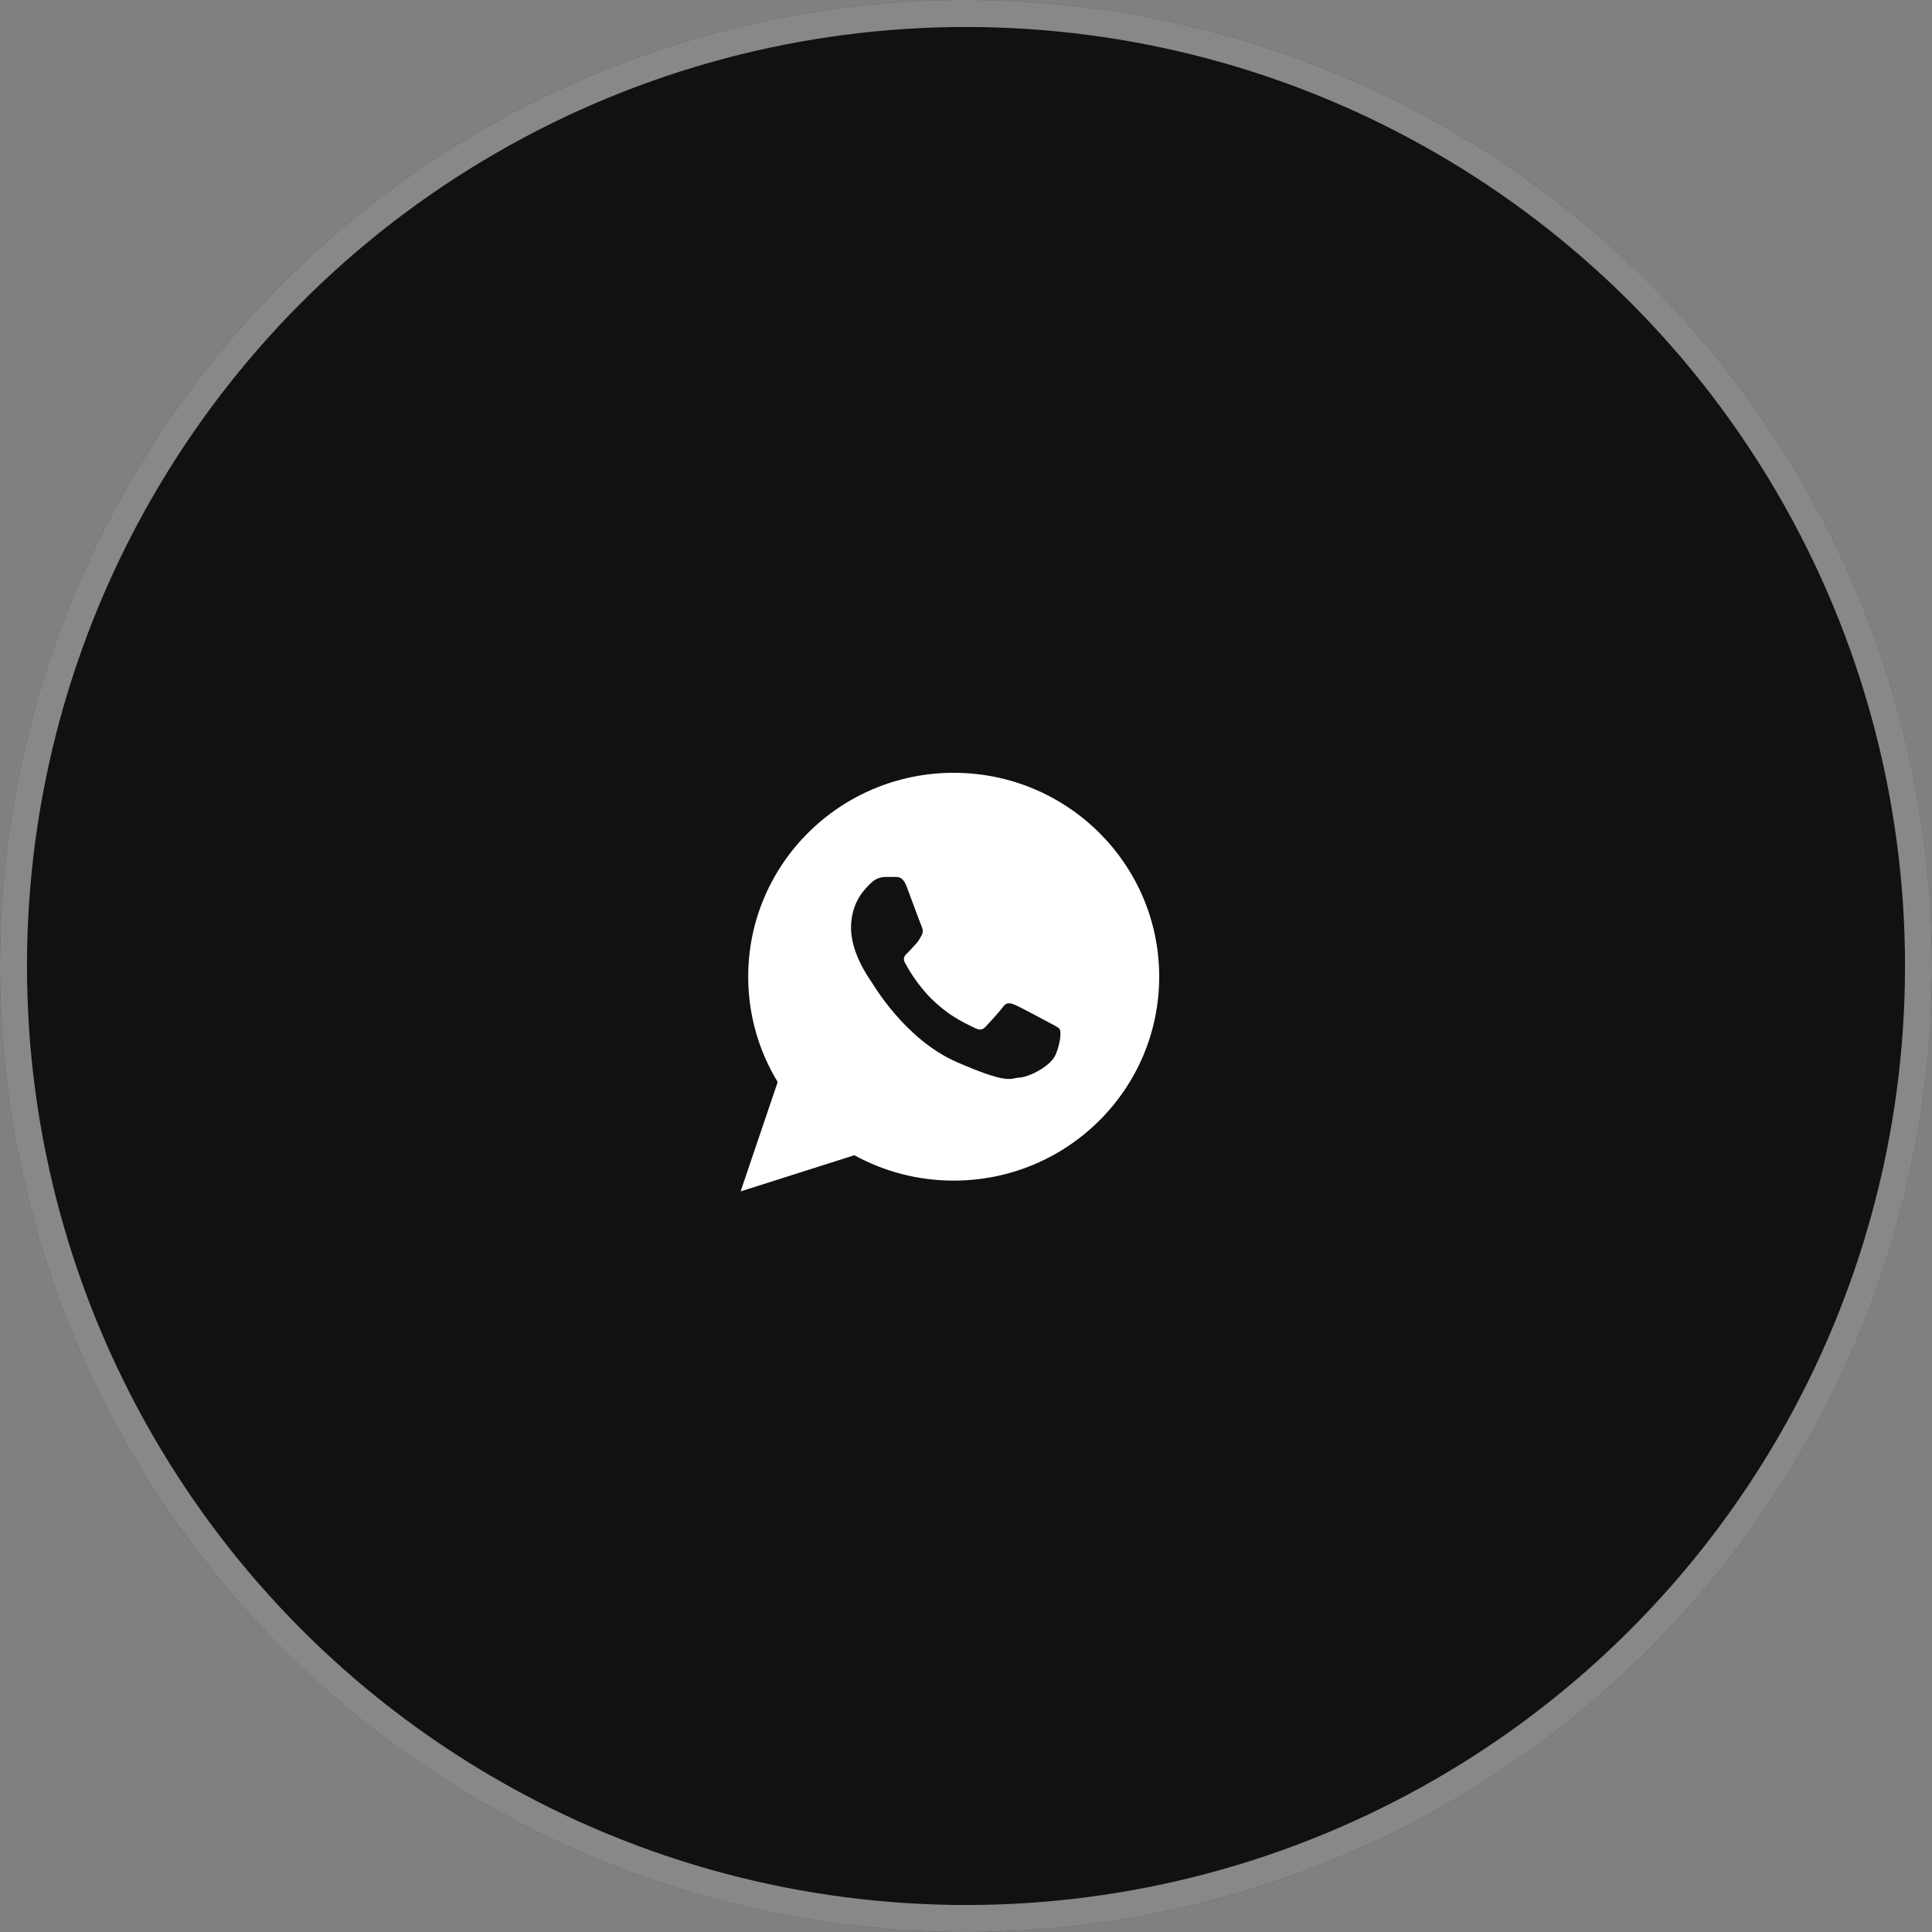
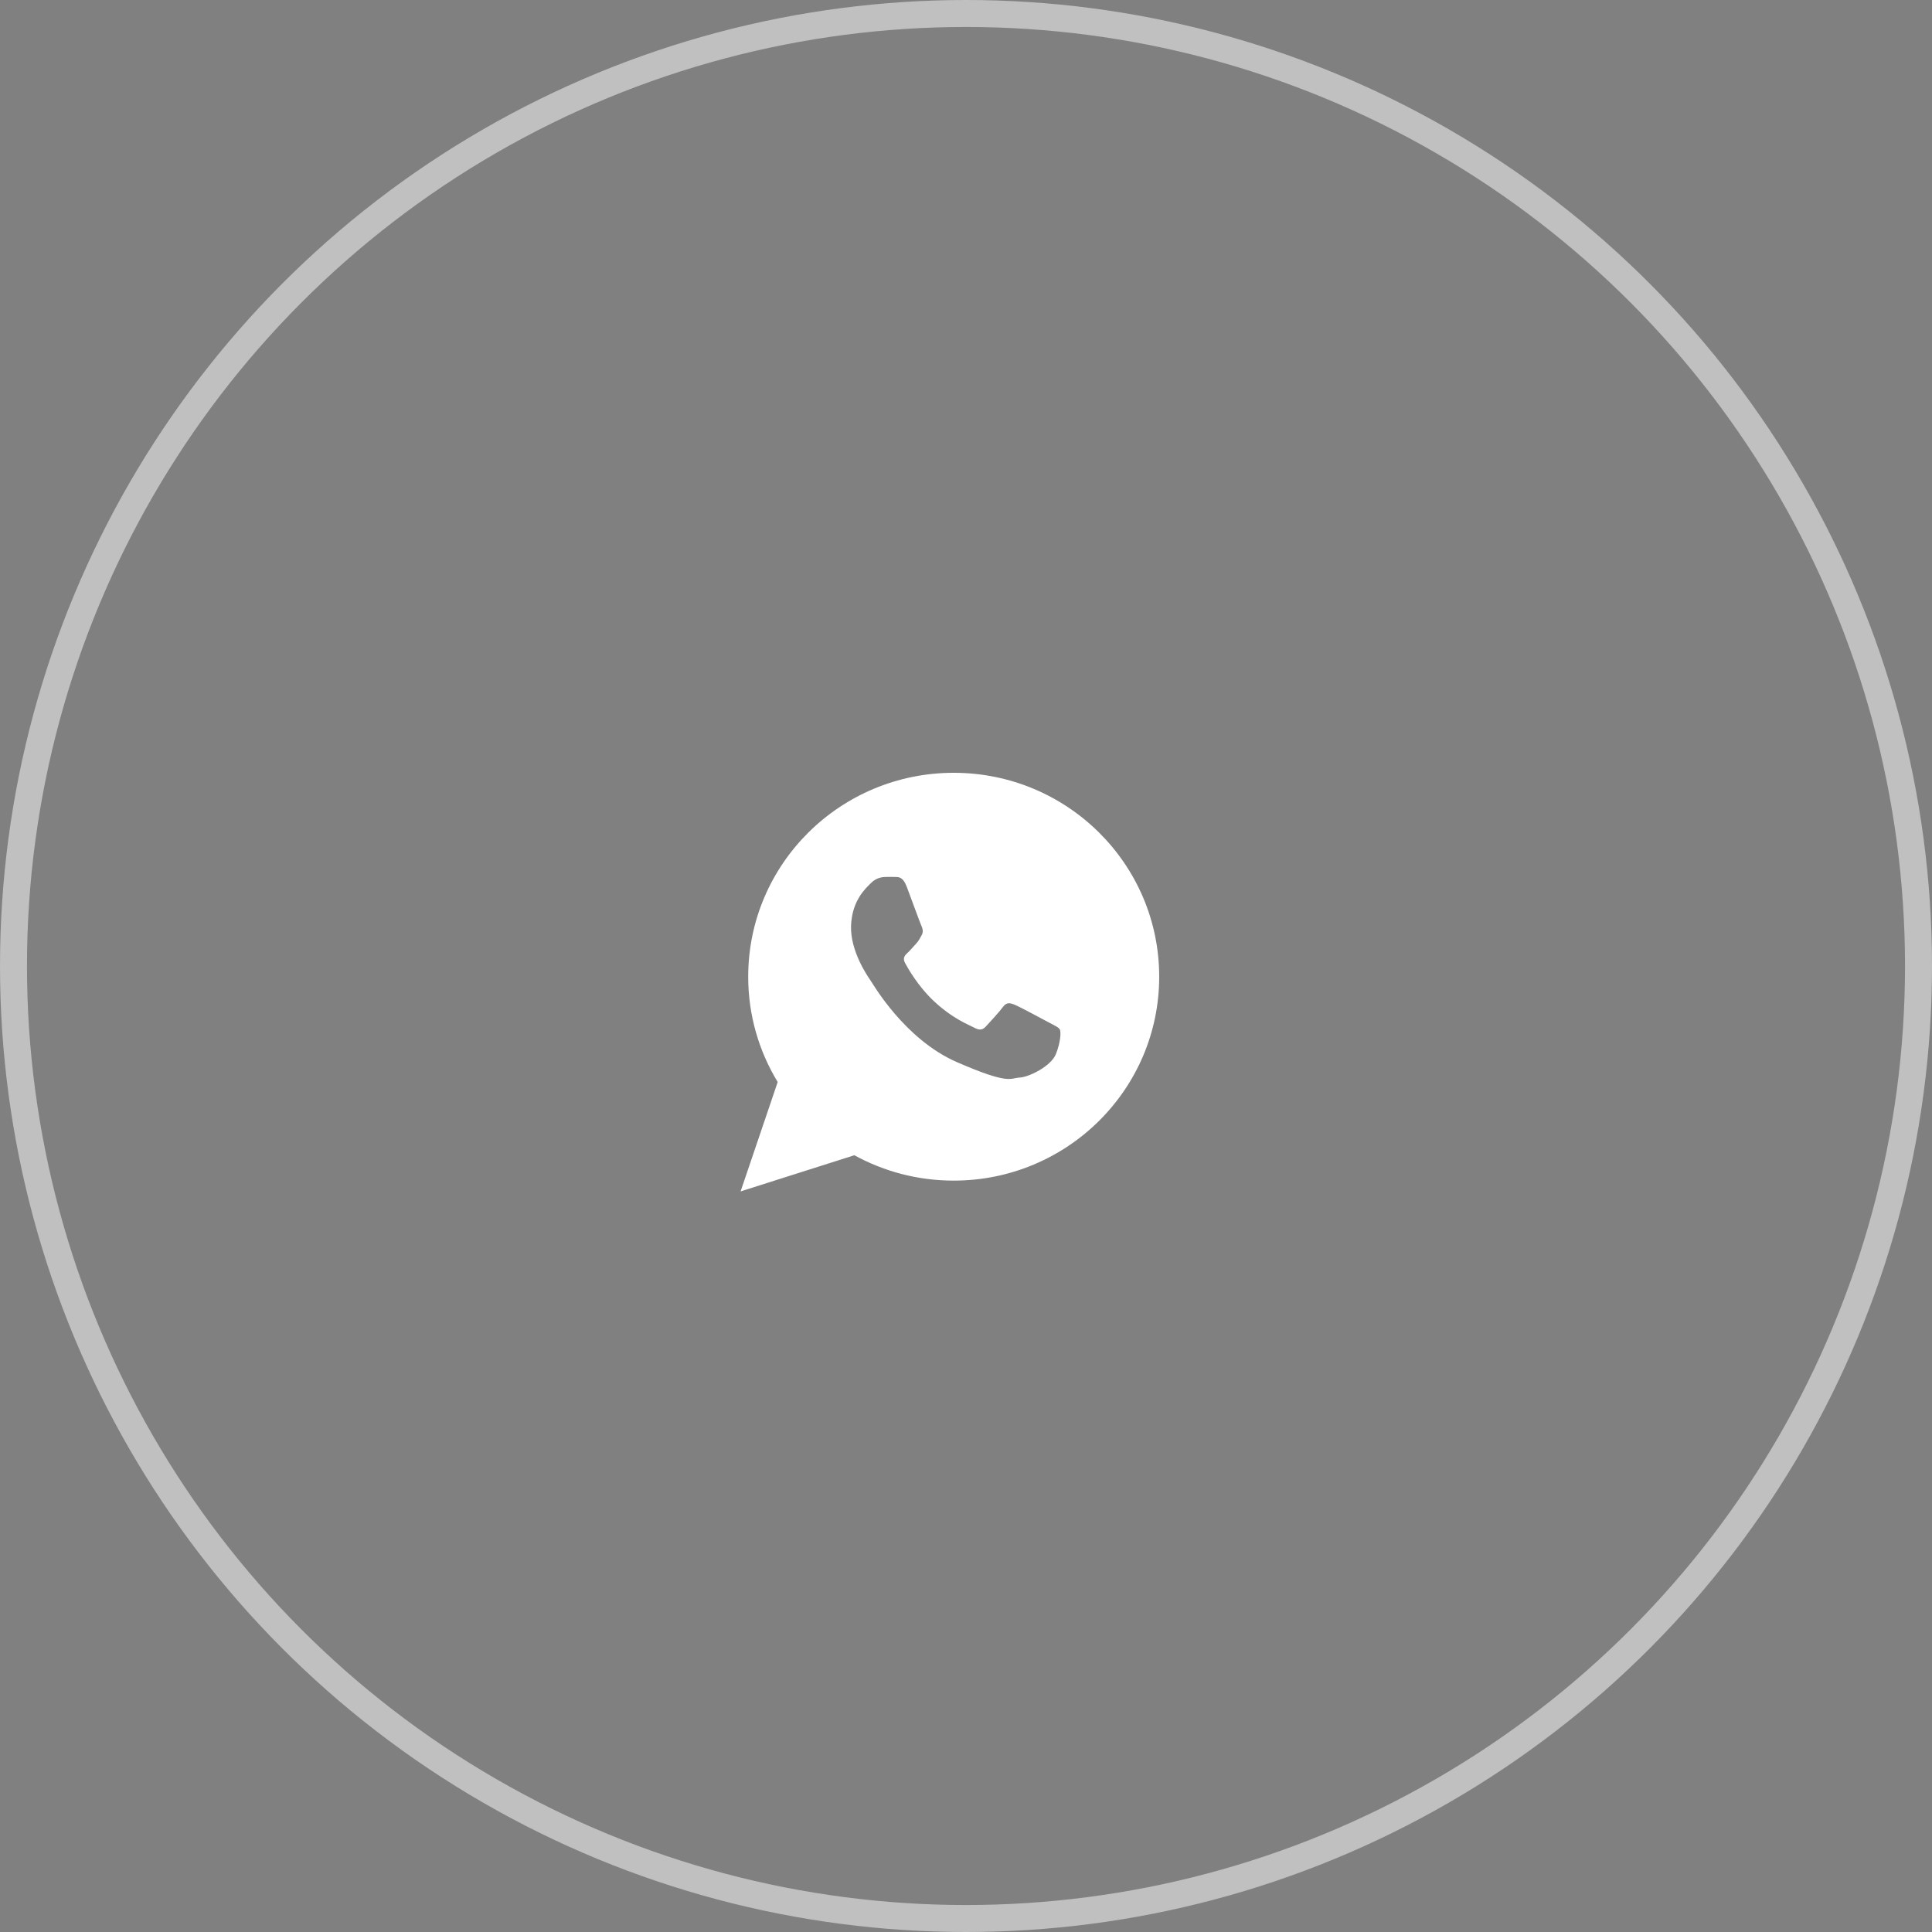
<svg xmlns="http://www.w3.org/2000/svg" width="60" height="60" viewBox="0 0 60 60" fill="none">
  <rect x="0" y="0" width="60" height="60" fill="#808080" stroke="none" />
-   <circle cx="30" cy="30" r="30" fill="#111111" />
  <circle cx="30" cy="30" r="29.581" stroke="white" stroke-opacity="0.5" stroke-width="0.838" />
  <path d="M29.618 24C26.093 24 23.236 26.835 23.236 30.333C23.236 31.529 23.571 32.648 24.152 33.603L23 37L26.533 35.877C27.448 36.379 28.499 36.665 29.618 36.665C33.143 36.665 36 33.83 36 30.333C36 26.835 33.143 24 29.618 24ZM32.791 32.738C32.641 33.11 31.962 33.45 31.663 33.465C31.363 33.481 31.355 33.697 29.723 32.988C28.091 32.279 27.11 30.555 27.032 30.444C26.955 30.334 26.401 29.543 26.43 28.748C26.46 27.953 26.896 27.577 27.052 27.421C27.207 27.265 27.385 27.237 27.494 27.235C27.622 27.233 27.705 27.231 27.8 27.235C27.895 27.238 28.038 27.215 28.162 27.544C28.285 27.872 28.581 28.68 28.619 28.762C28.656 28.844 28.68 28.94 28.622 29.045C28.563 29.151 28.533 29.218 28.448 29.309C28.363 29.4 28.269 29.513 28.193 29.583C28.109 29.66 28.02 29.745 28.109 29.91C28.198 30.075 28.505 30.617 28.973 31.063C29.575 31.637 30.093 31.827 30.253 31.914C30.413 32.001 30.509 31.991 30.608 31.887C30.706 31.783 31.032 31.43 31.147 31.273C31.262 31.115 31.37 31.146 31.517 31.205C31.664 31.265 32.45 31.686 32.61 31.773C32.77 31.859 32.877 31.904 32.915 31.973C32.953 32.042 32.941 32.365 32.791 32.738Z" fill="white" />
</svg>